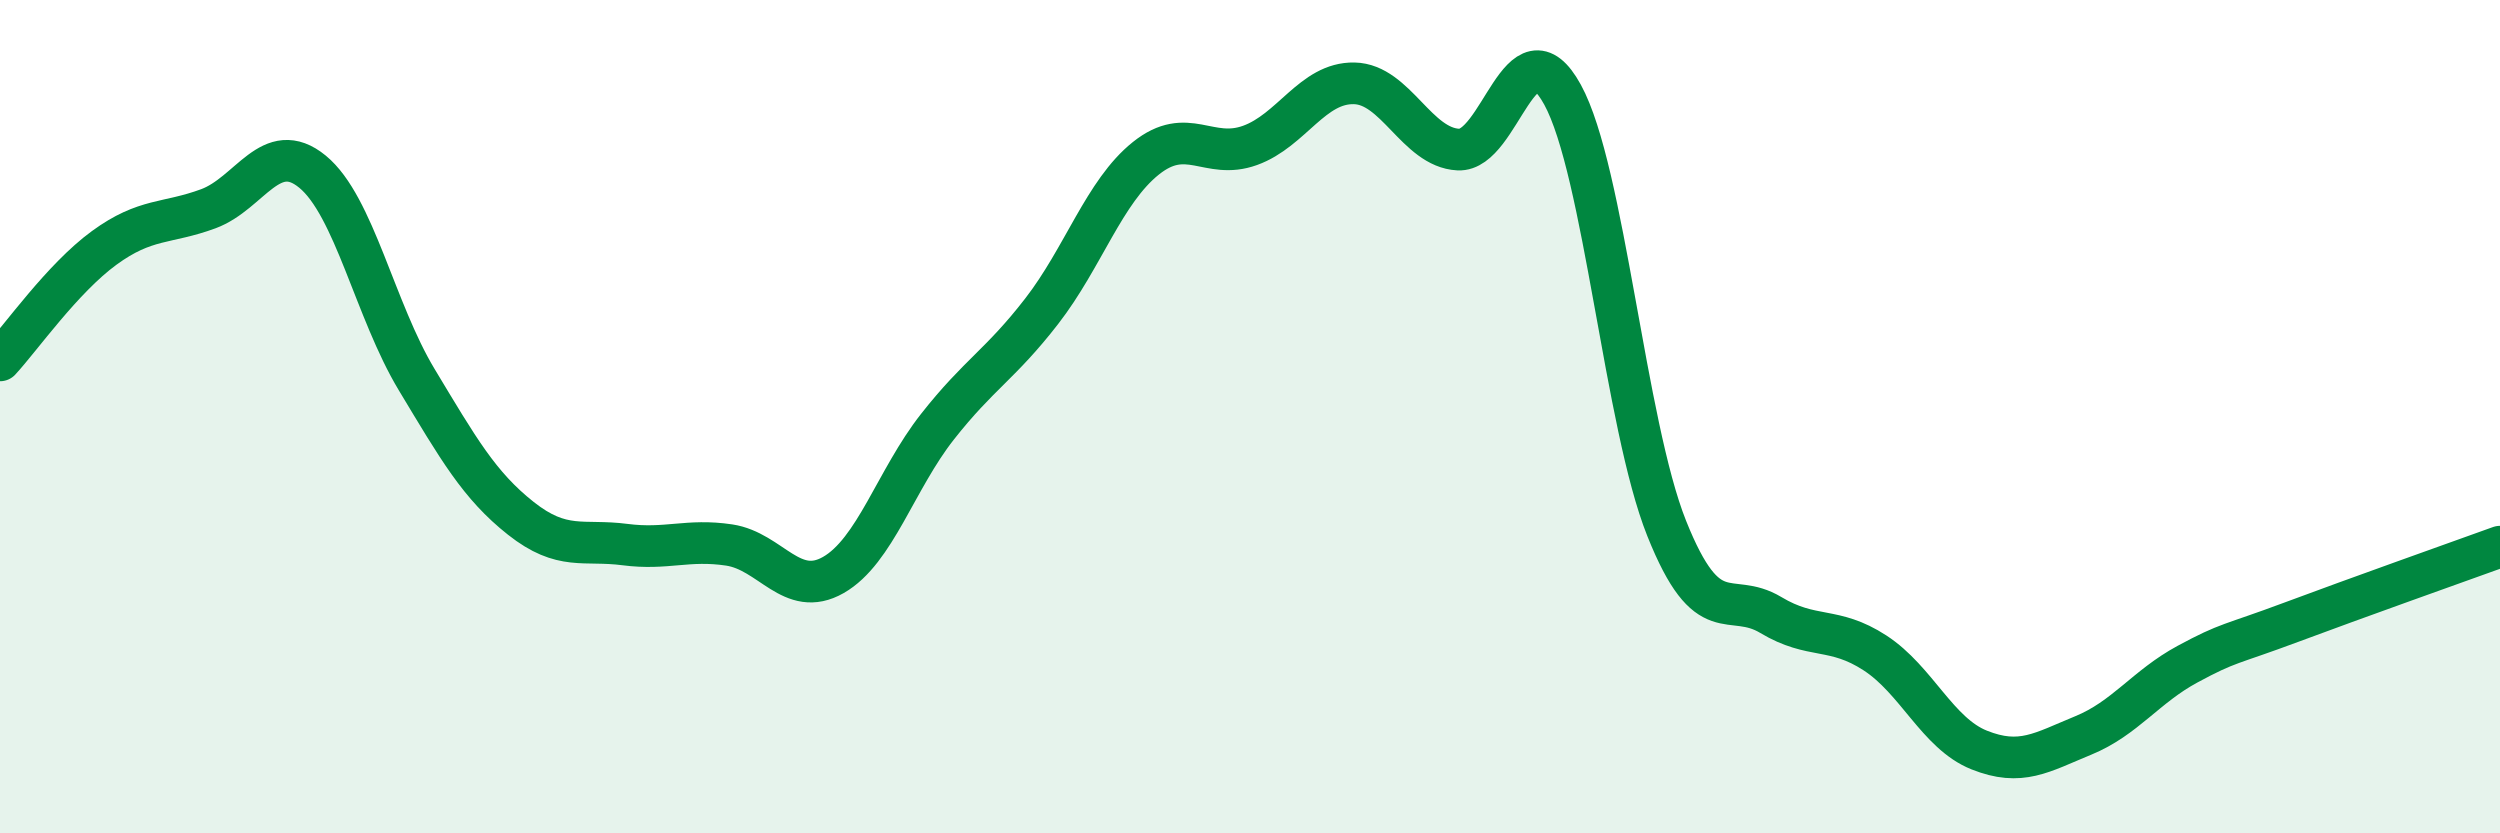
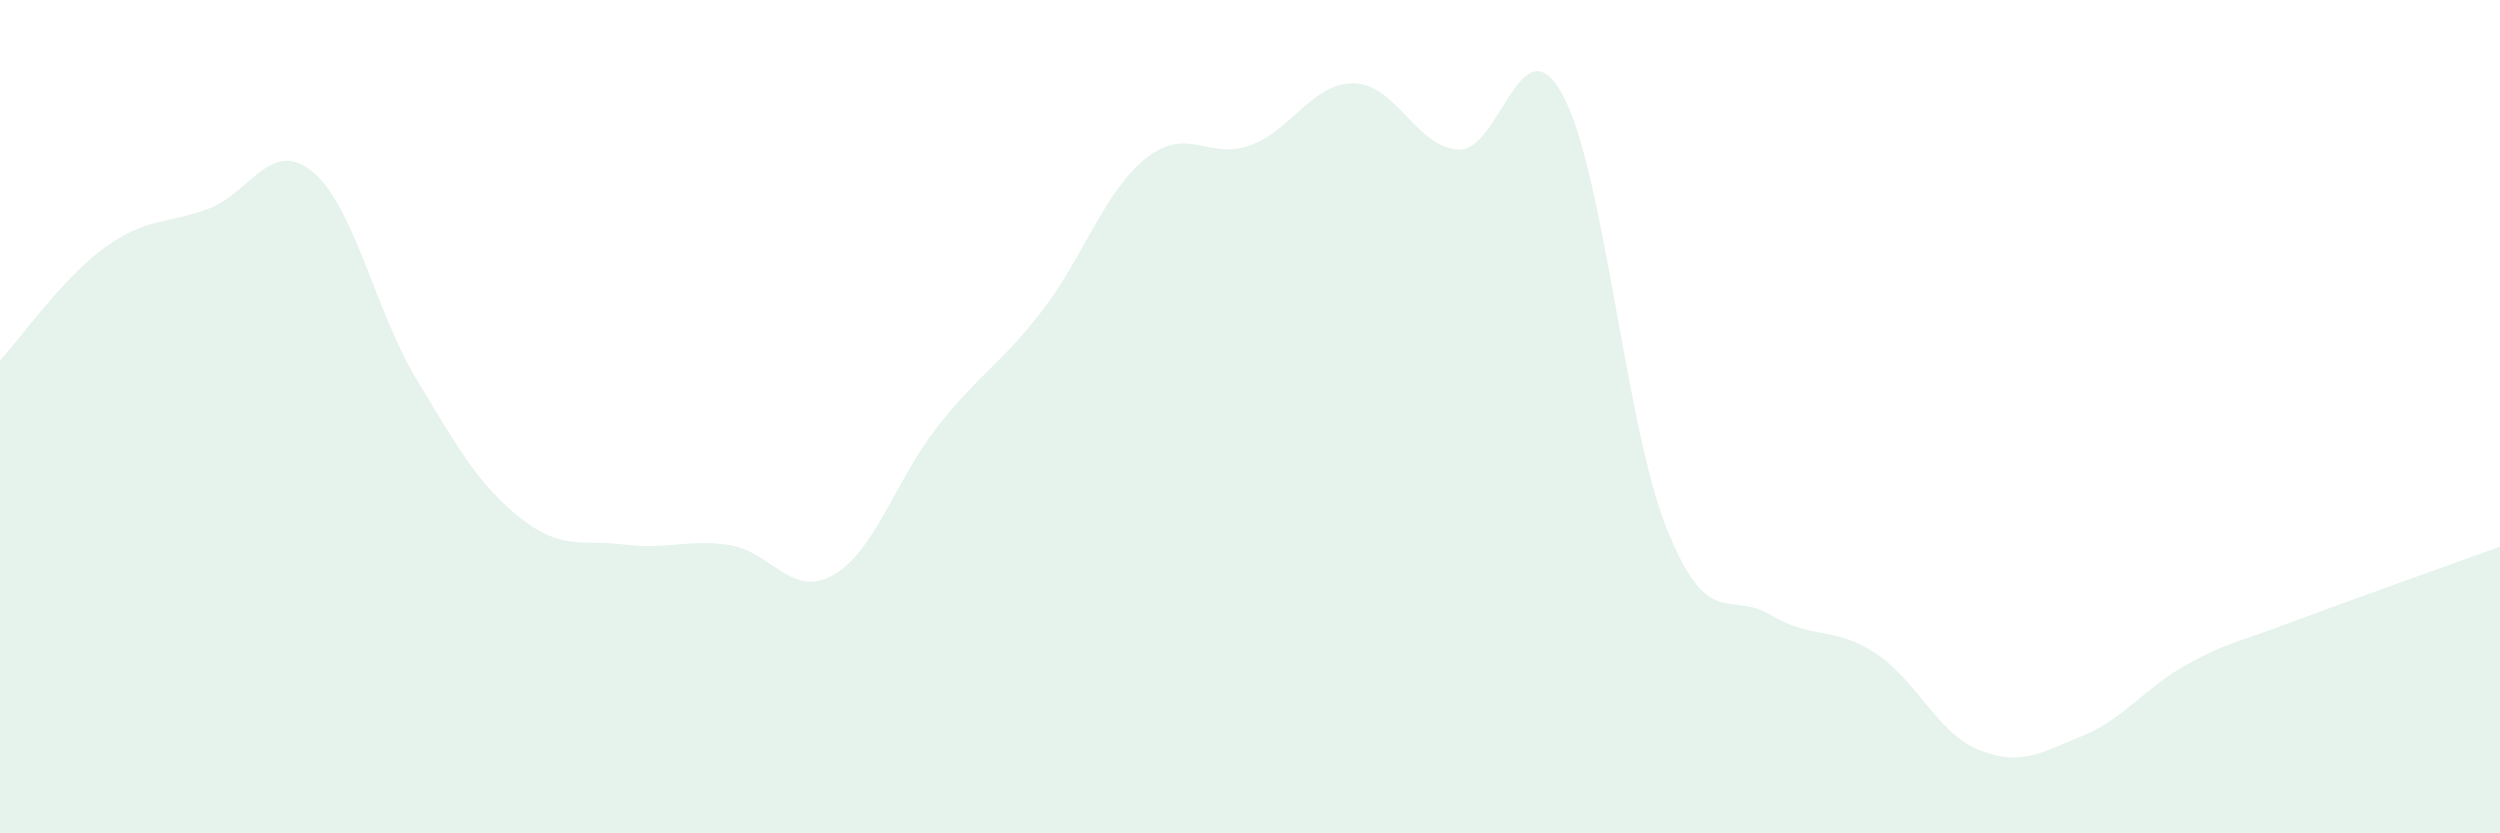
<svg xmlns="http://www.w3.org/2000/svg" width="60" height="20" viewBox="0 0 60 20">
  <path d="M 0,8.65 C 0.5,8.11 1.5,6.68 2.5,5.95 C 3.5,5.22 4,5.38 5,5.01 C 6,4.64 6.5,3.3 7.5,4.12 C 8.5,4.94 9,7.45 10,9.11 C 11,10.77 11.5,11.65 12.5,12.44 C 13.5,13.23 14,12.94 15,13.07 C 16,13.2 16.5,12.93 17.5,13.08 C 18.5,13.23 19,14.37 20,13.8 C 21,13.23 21.5,11.51 22.5,10.24 C 23.5,8.97 24,8.76 25,7.47 C 26,6.18 26.5,4.6 27.5,3.8 C 28.5,3 29,3.85 30,3.49 C 31,3.13 31.5,1.98 32.5,2 C 33.5,2.02 34,3.54 35,3.59 C 36,3.64 36.5,0.45 37.5,2.27 C 38.5,4.09 39,10.18 40,12.68 C 41,15.18 41.5,14.16 42.5,14.76 C 43.5,15.36 44,15.02 45,15.67 C 46,16.32 46.5,17.6 47.5,18 C 48.5,18.4 49,18.06 50,17.65 C 51,17.24 51.5,16.48 52.5,15.94 C 53.5,15.4 53.5,15.49 55,14.93 C 56.5,14.37 59,13.48 60,13.12L60 20L0 20Z" fill="#008740" opacity="0.1" stroke-linecap="round" stroke-linejoin="round" />
-   <path d="M 0,8.65 C 0.5,8.11 1.5,6.68 2.5,5.95 C 3.5,5.22 4,5.38 5,5.01 C 6,4.64 6.5,3.3 7.5,4.12 C 8.5,4.94 9,7.45 10,9.11 C 11,10.77 11.5,11.65 12.5,12.44 C 13.5,13.23 14,12.94 15,13.07 C 16,13.2 16.5,12.93 17.5,13.08 C 18.5,13.23 19,14.37 20,13.8 C 21,13.23 21.5,11.51 22.5,10.24 C 23.5,8.97 24,8.76 25,7.47 C 26,6.18 26.5,4.6 27.5,3.8 C 28.5,3 29,3.85 30,3.49 C 31,3.13 31.5,1.98 32.5,2 C 33.5,2.02 34,3.54 35,3.59 C 36,3.64 36.5,0.45 37.5,2.27 C 38.5,4.09 39,10.18 40,12.68 C 41,15.18 41.5,14.16 42.5,14.76 C 43.5,15.36 44,15.02 45,15.67 C 46,16.32 46.5,17.6 47.5,18 C 48.5,18.4 49,18.06 50,17.65 C 51,17.24 51.5,16.48 52.5,15.94 C 53.5,15.4 53.5,15.49 55,14.93 C 56.5,14.37 59,13.48 60,13.12" stroke="#008740" stroke-width="1" fill="none" stroke-linecap="round" stroke-linejoin="round" />
</svg>